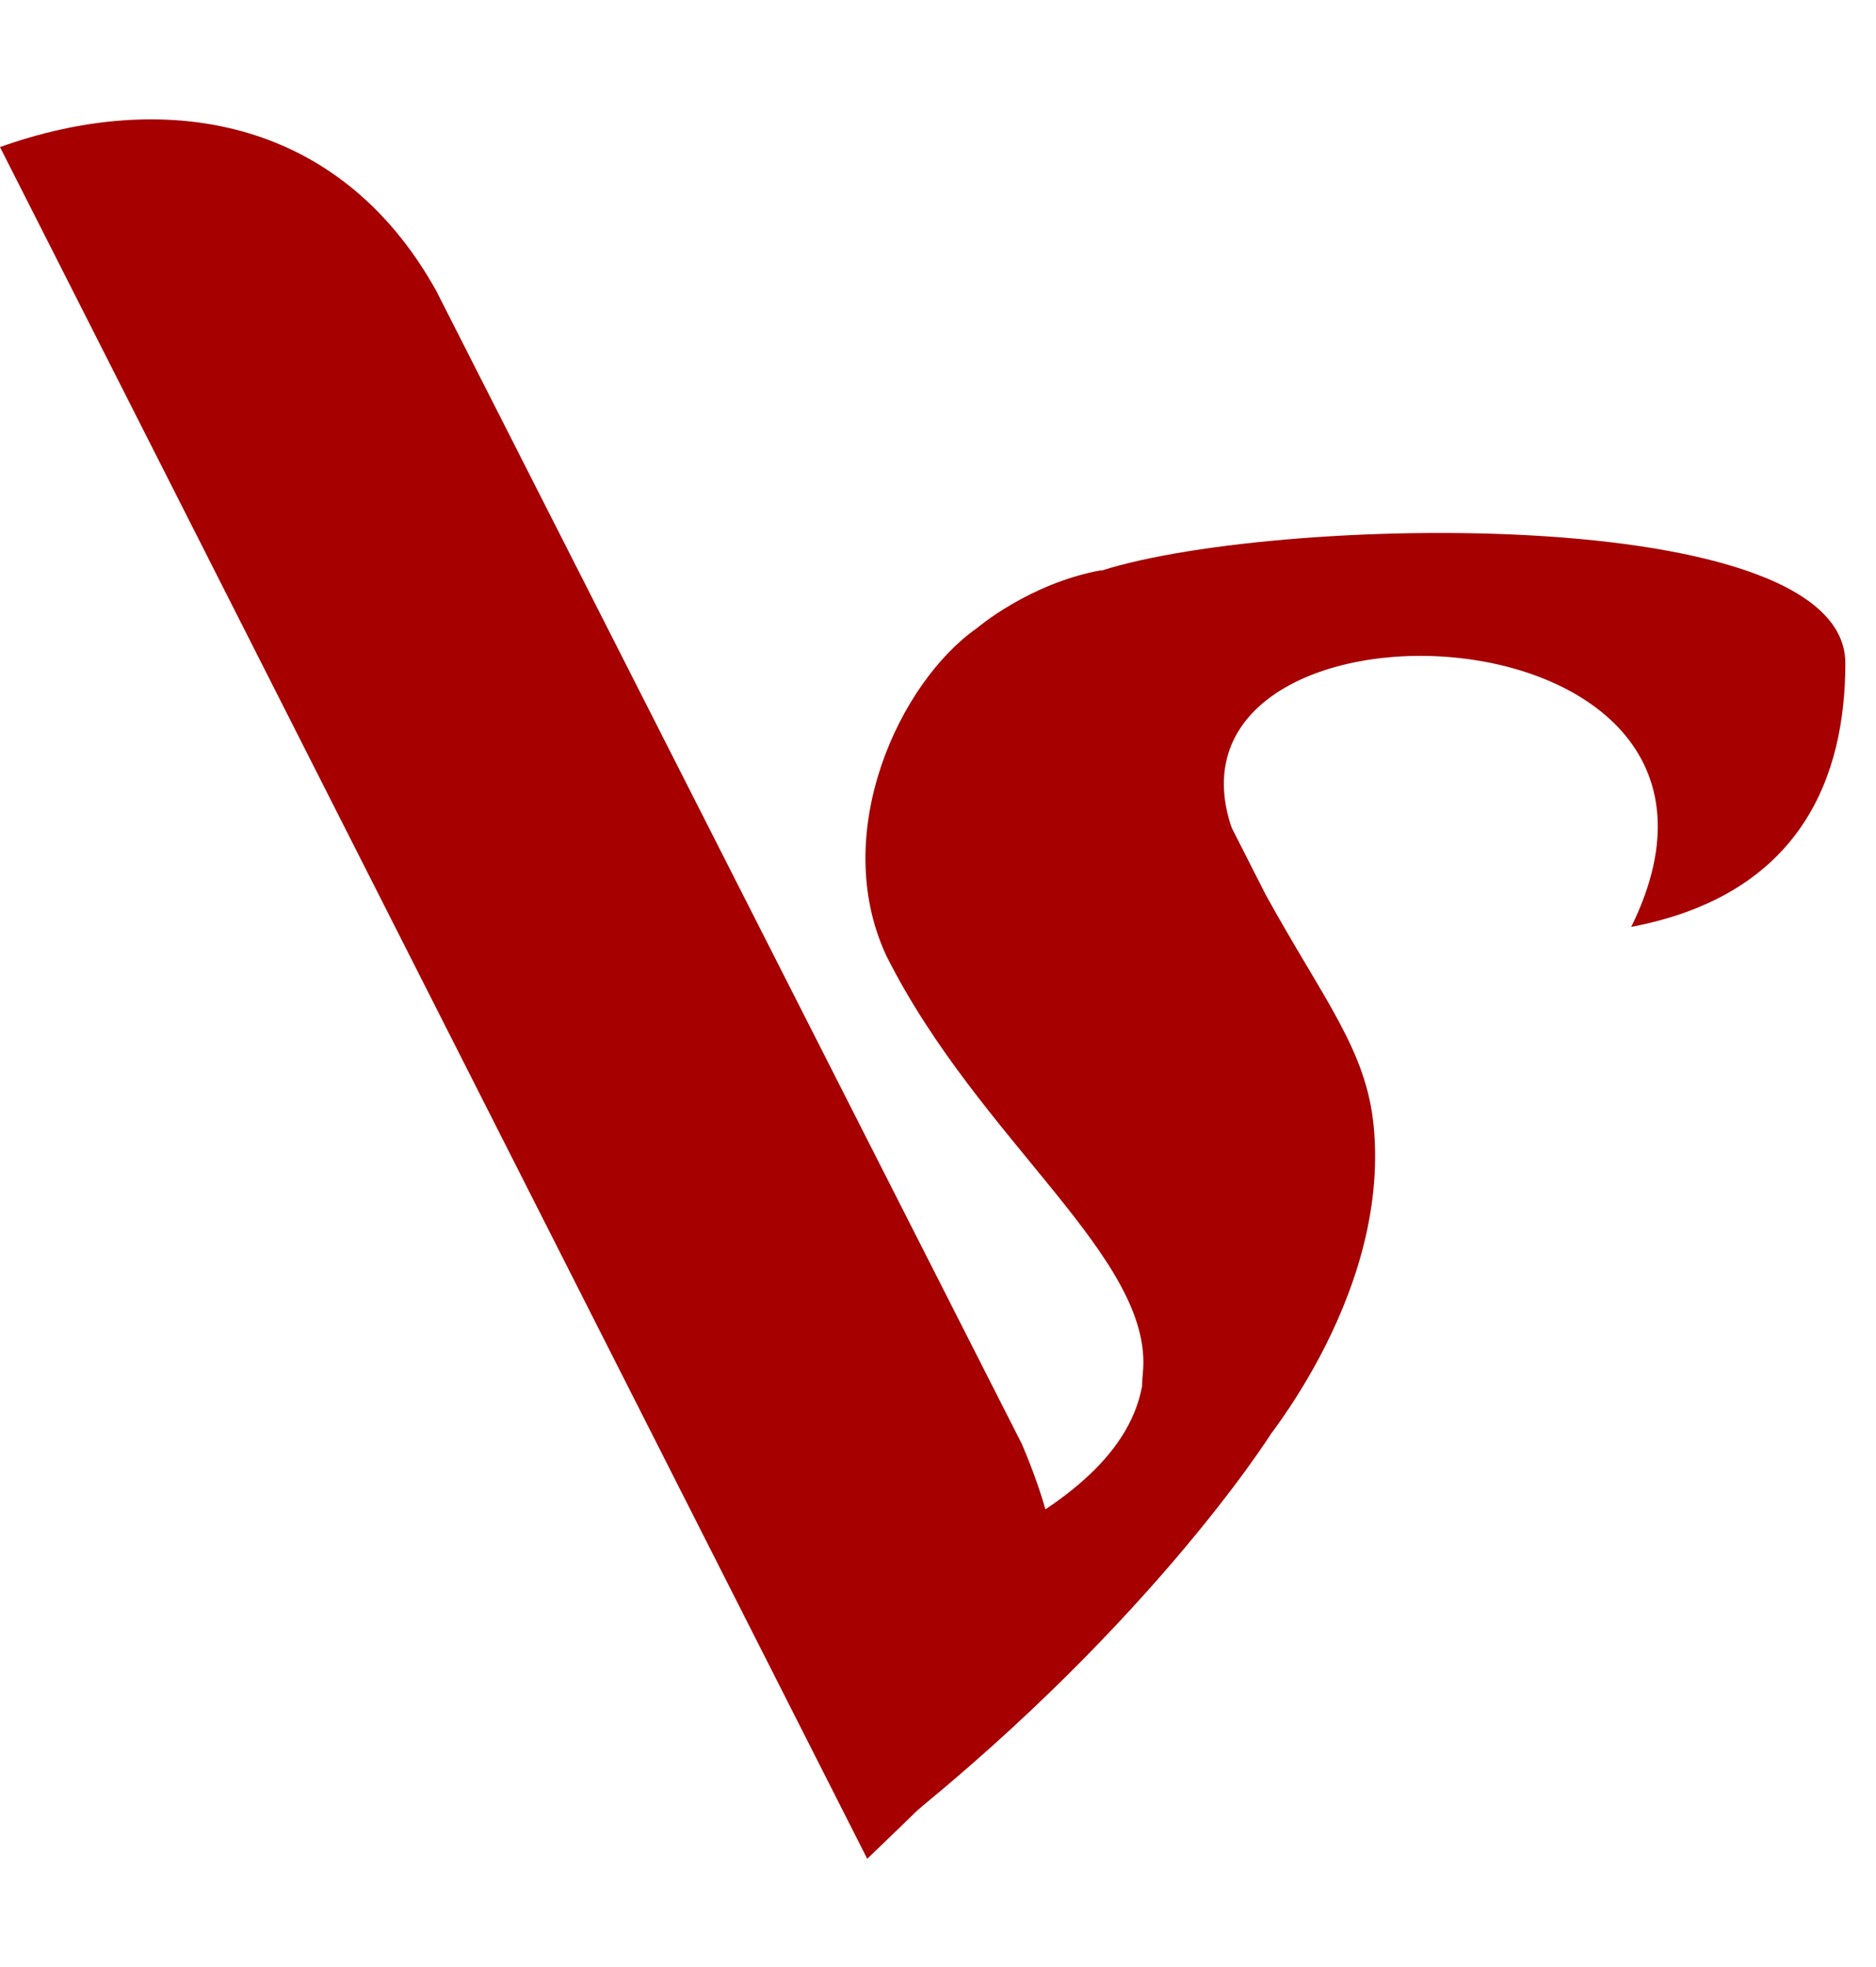
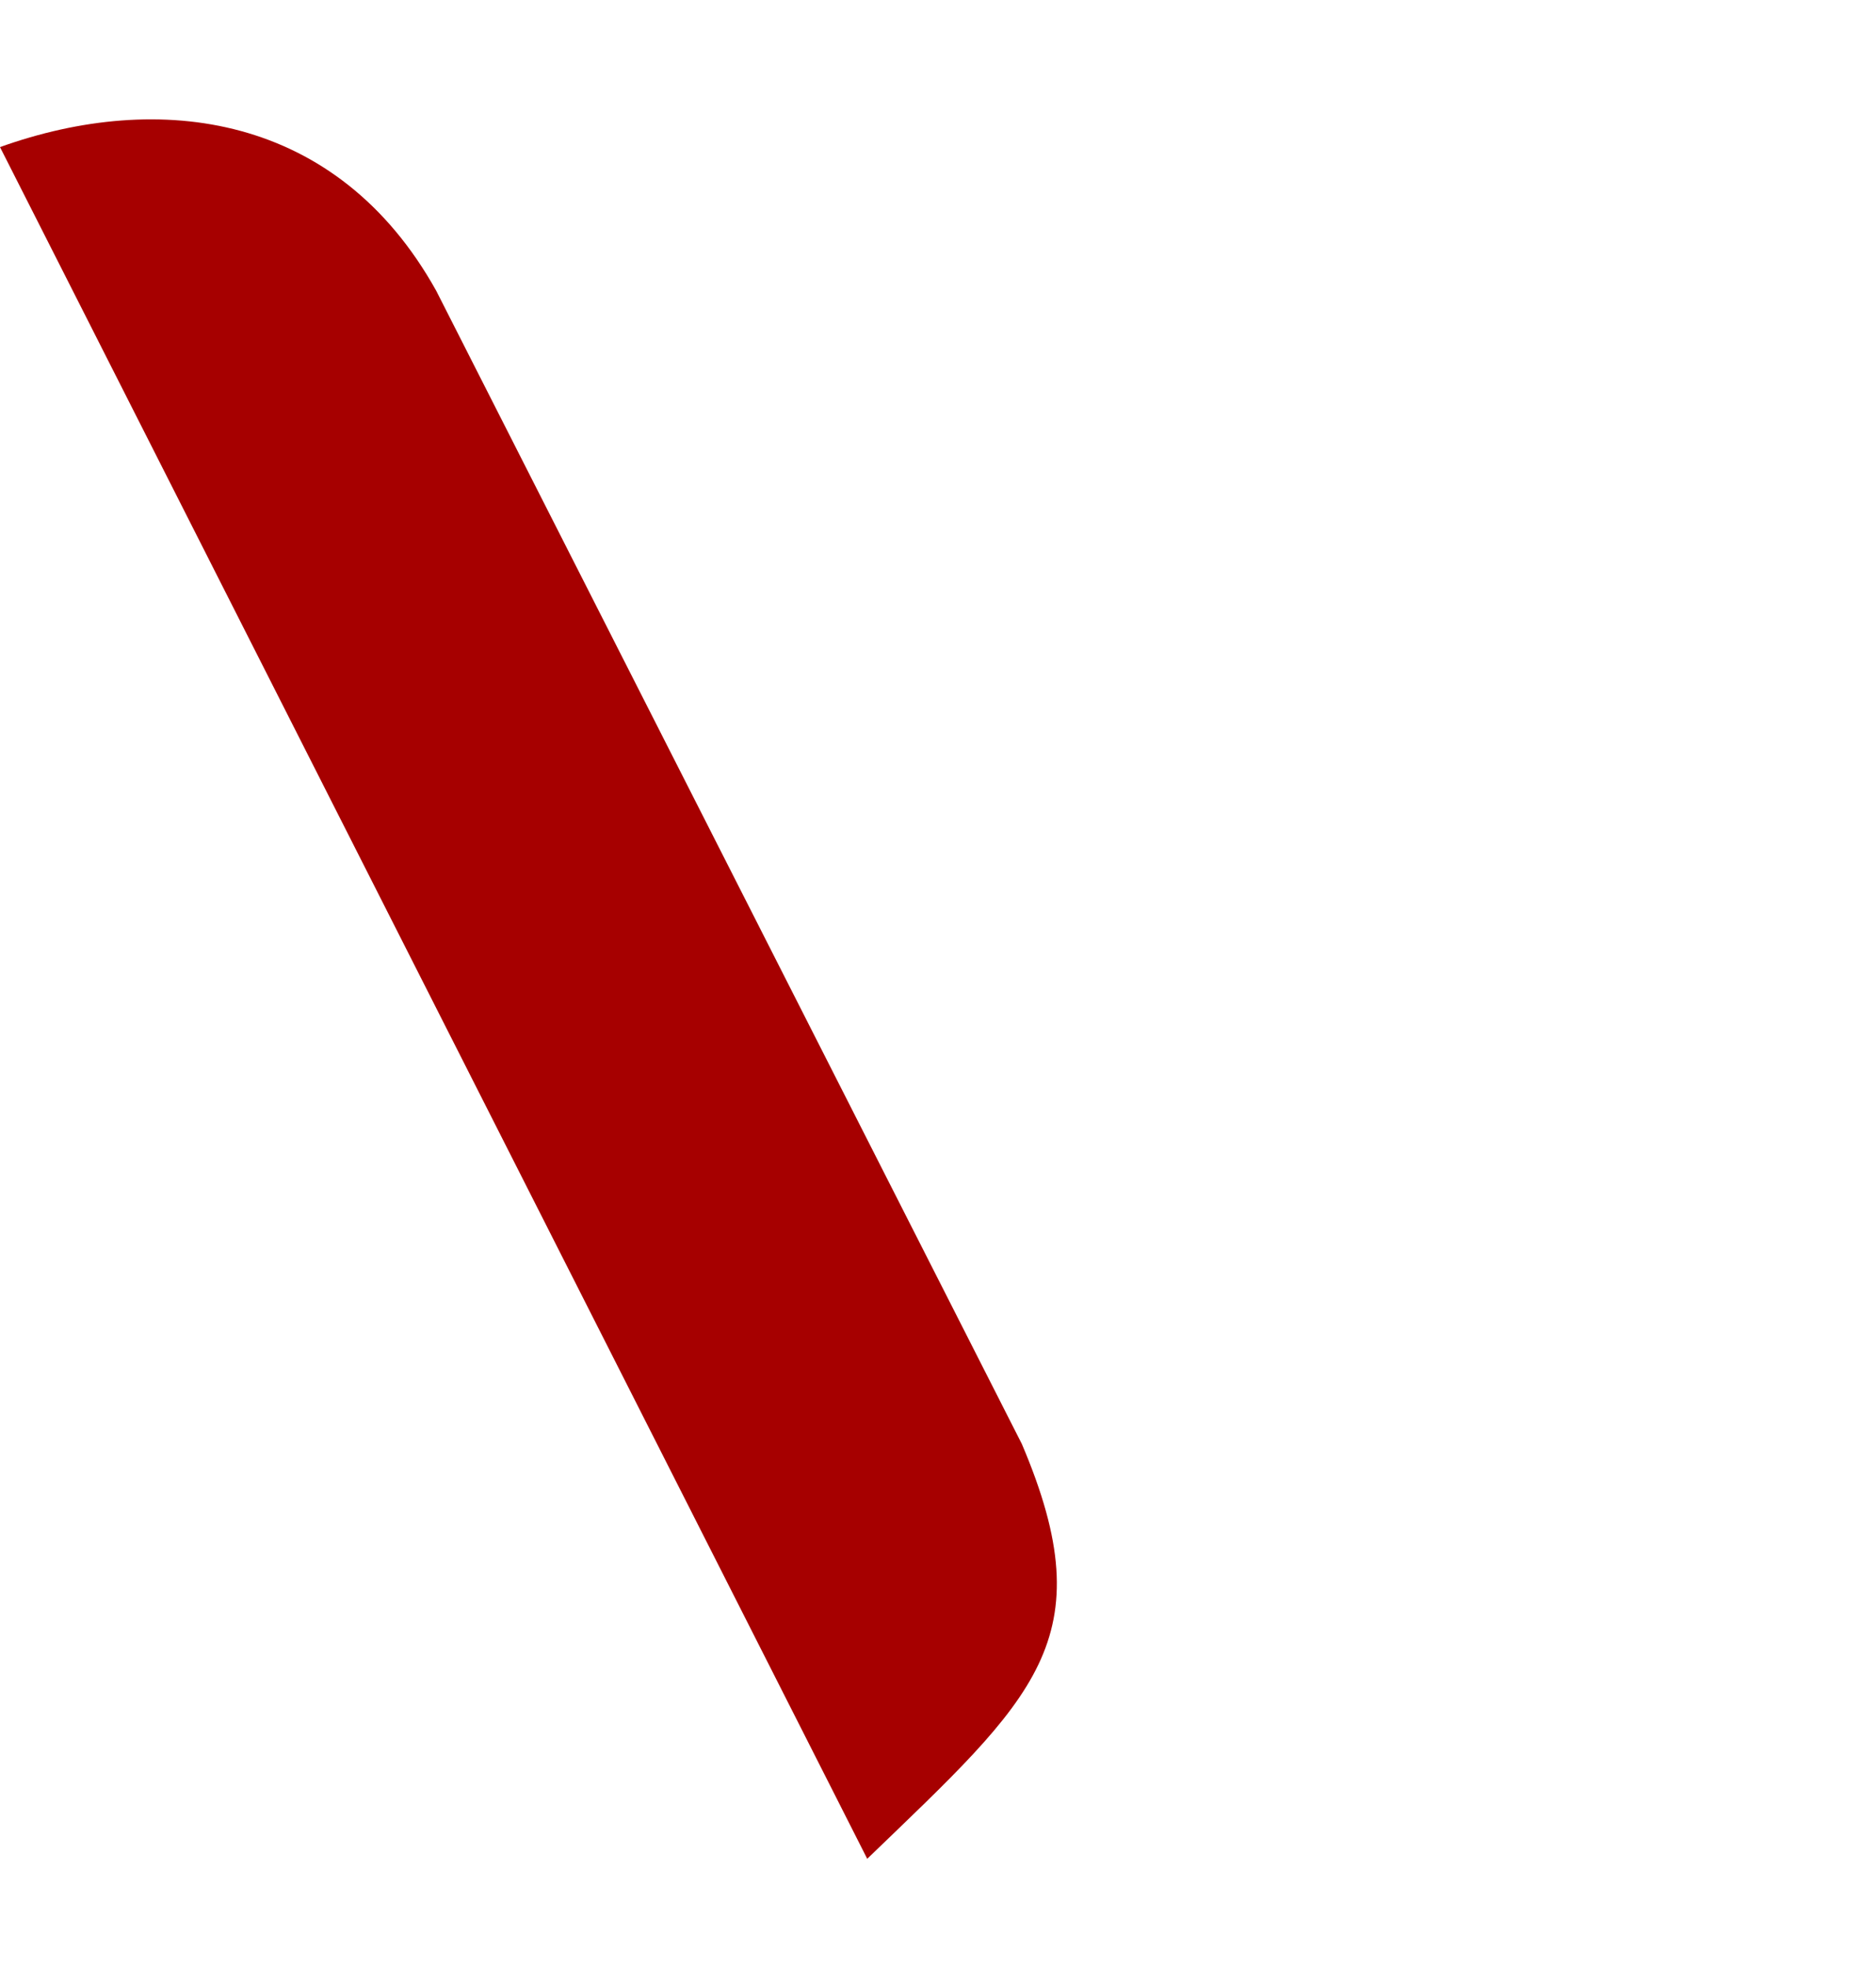
<svg xmlns="http://www.w3.org/2000/svg" width="62" height="65" viewBox="0 0 62 65" fill="none">
-   <path d="M37.8 45.395L41.979 47.421C41.979 47.421 37.8 54.05 28.87 60.972C26.366 57.143 24.433 52.023 23.663 47.033C27.011 49.933 28.72 52.115 32.699 50.956C35.393 49.569 37.592 47.815 37.8 45.395Z" fill="#A60000" />
-   <path d="M32.288 20.756C32.288 20.756 34.004 19.284 36.382 18.846L41.835 29.576C43.77 33.077 45.156 34.698 45.399 37.214C45.959 43.002 41.39 48.158 41.39 48.158C41.39 48.158 37.391 49.183 37.77 45.379C38.148 41.576 32.383 37.745 29.293 31.584C27.399 27.521 29.73 22.543 32.288 20.756Z" fill="#A60000" />
-   <path d="M35.645 19.141C40.211 17.078 60.987 16.342 60.987 21.916C60.987 25.622 59.565 29.553 53.91 30.63C59.507 19.288 36.342 18.963 41.095 28.273L35.393 29.08L35.645 19.141Z" fill="#A60000" />
  <path d="M1.52588e-05 4.861C5.263 2.973 11.149 3.745 14.415 9.606L33.771 47.717C36.529 54.197 34.172 56.112 28.661 61.425L1.52588e-05 4.861Z" fill="#A60000" />
</svg>